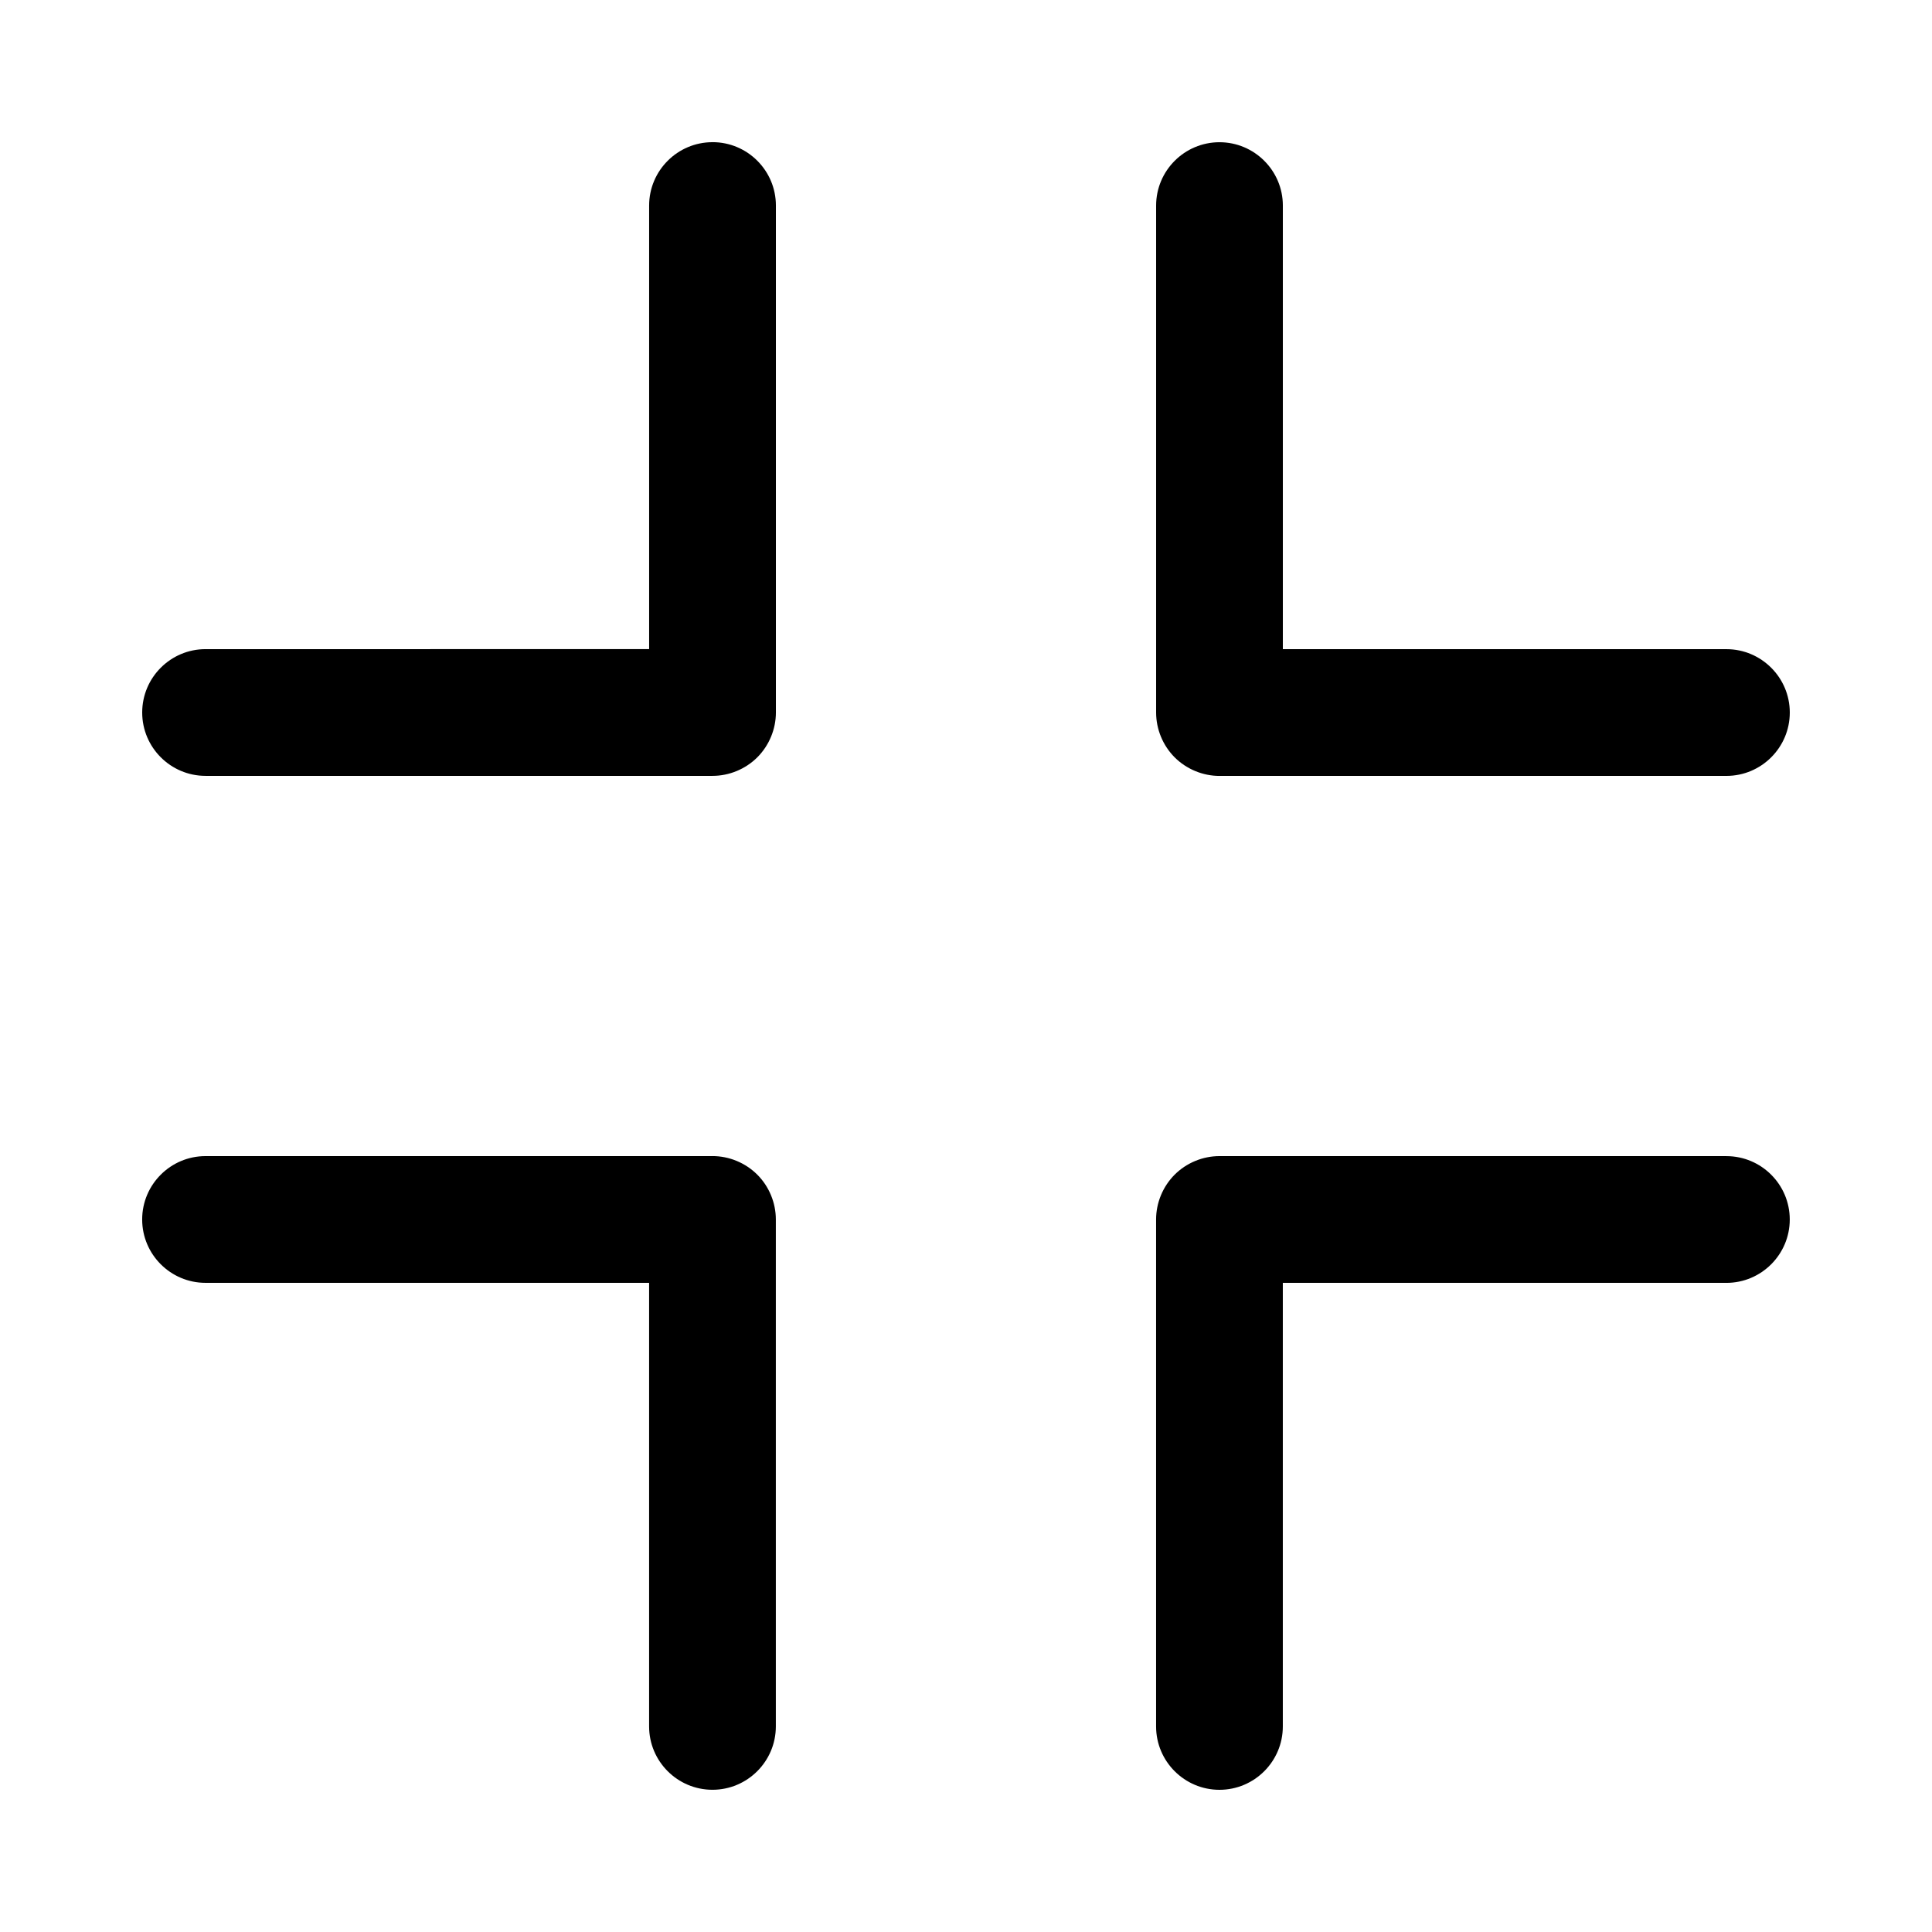
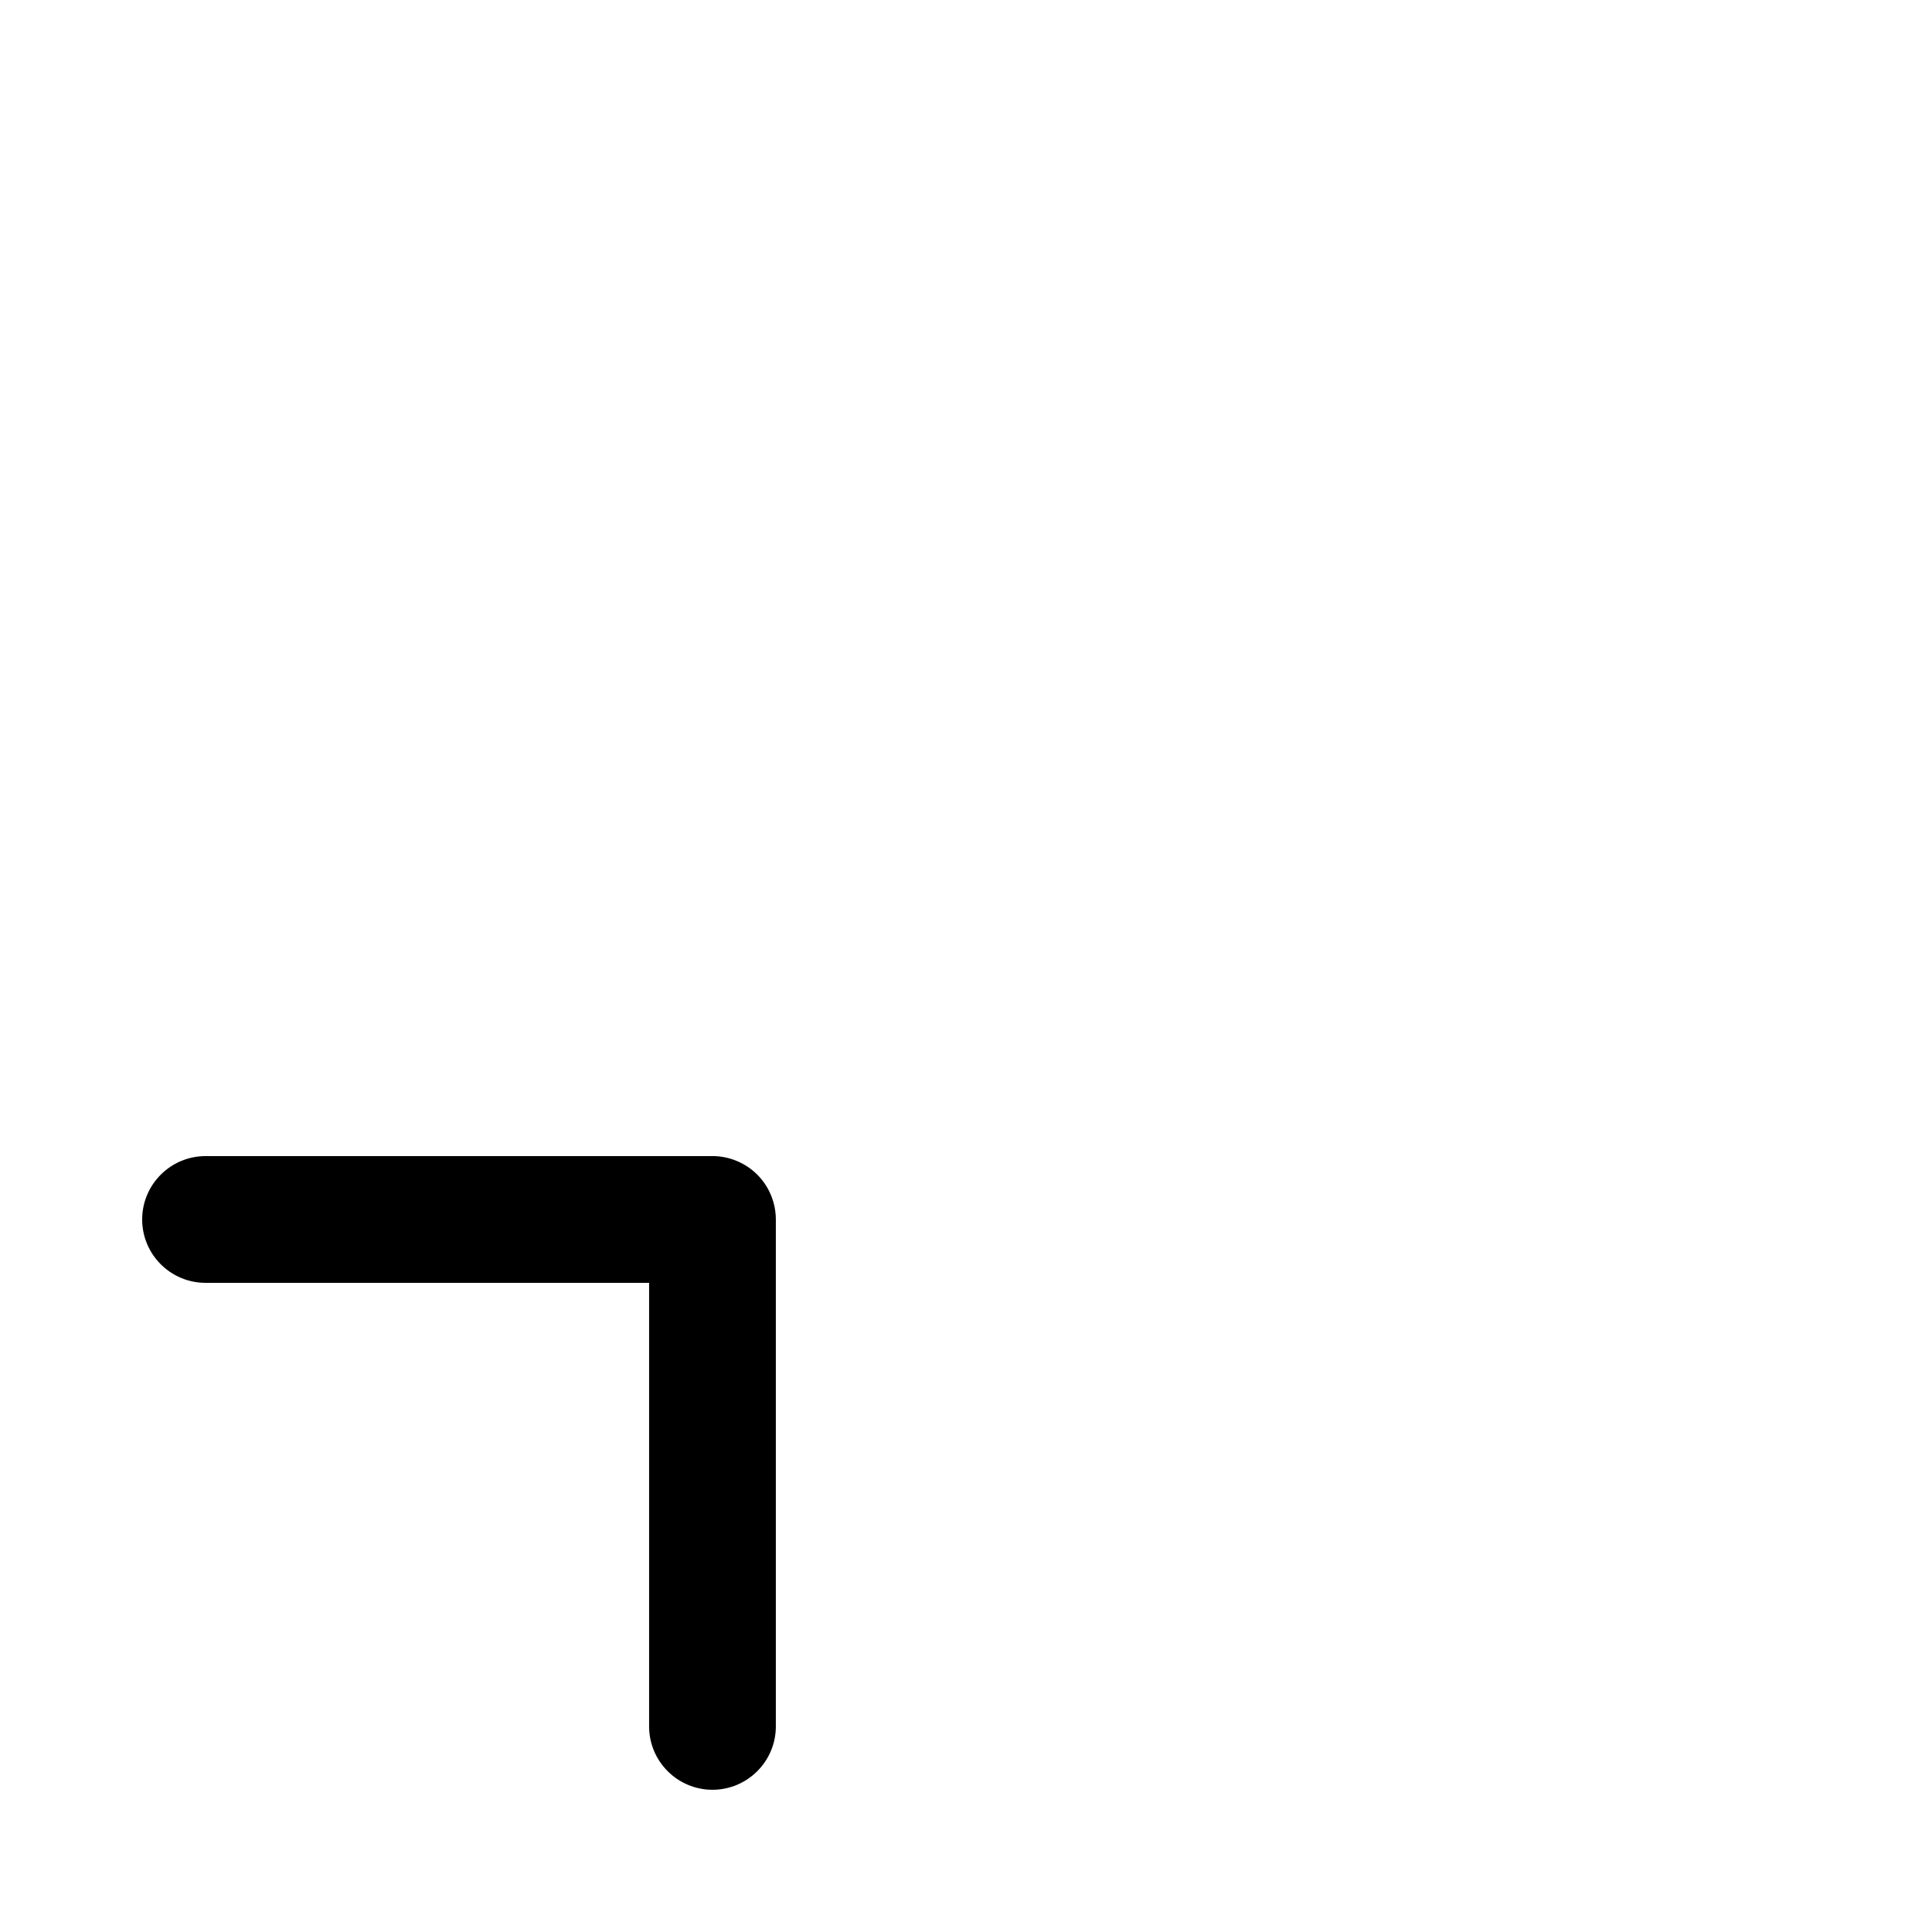
<svg xmlns="http://www.w3.org/2000/svg" fill="#000000" width="800px" height="800px" version="1.1" viewBox="144 144 512 512">
  <g>
-     <path d="m332.82 181.68c-9.262 0-16.793 7.531-16.793 16.793v117.55l-117.55 0.004c-9.262 0-16.793 7.531-16.793 16.793s7.531 16.793 16.793 16.793h134.35c4.418 0 8.75-1.797 11.875-4.922 3.121-3.121 4.918-7.453 4.918-11.871v-134.35c0-9.262-7.531-16.797-16.793-16.797z" />
-     <path d="m467.17 349.62h134.35c9.262 0 16.793-7.531 16.793-16.793 0-9.254-7.531-16.785-16.777-16.793h-0.016-117.55v-117.55c0-9.262-7.531-16.793-16.793-16.793s-16.793 7.531-16.793 16.793v134.35c0 4.426 1.797 8.75 4.918 11.875 3.125 3.121 7.461 4.918 11.875 4.918z" />
-     <path d="m601.52 450.38h-134.35c-4.426 0-8.75 1.797-11.875 4.918-3.121 3.125-4.918 7.449-4.918 11.875v134.35c0 9.262 7.531 16.793 16.793 16.793s16.793-7.531 16.793-16.793v-117.55h117.55c9.262 0 16.793-7.531 16.793-16.793 0.004-9.262-7.527-16.793-16.789-16.793z" />
    <path d="m332.82 450.38h-134.35c-9.262 0-16.793 7.531-16.793 16.793s7.531 16.793 16.793 16.793h117.55v117.55c0 9.262 7.531 16.793 16.793 16.793s16.793-7.531 16.793-16.793v-134.35c0-4.426-1.789-8.75-4.922-11.875-3.121-3.121-7.445-4.918-11.871-4.918z" />
  </g>
</svg>